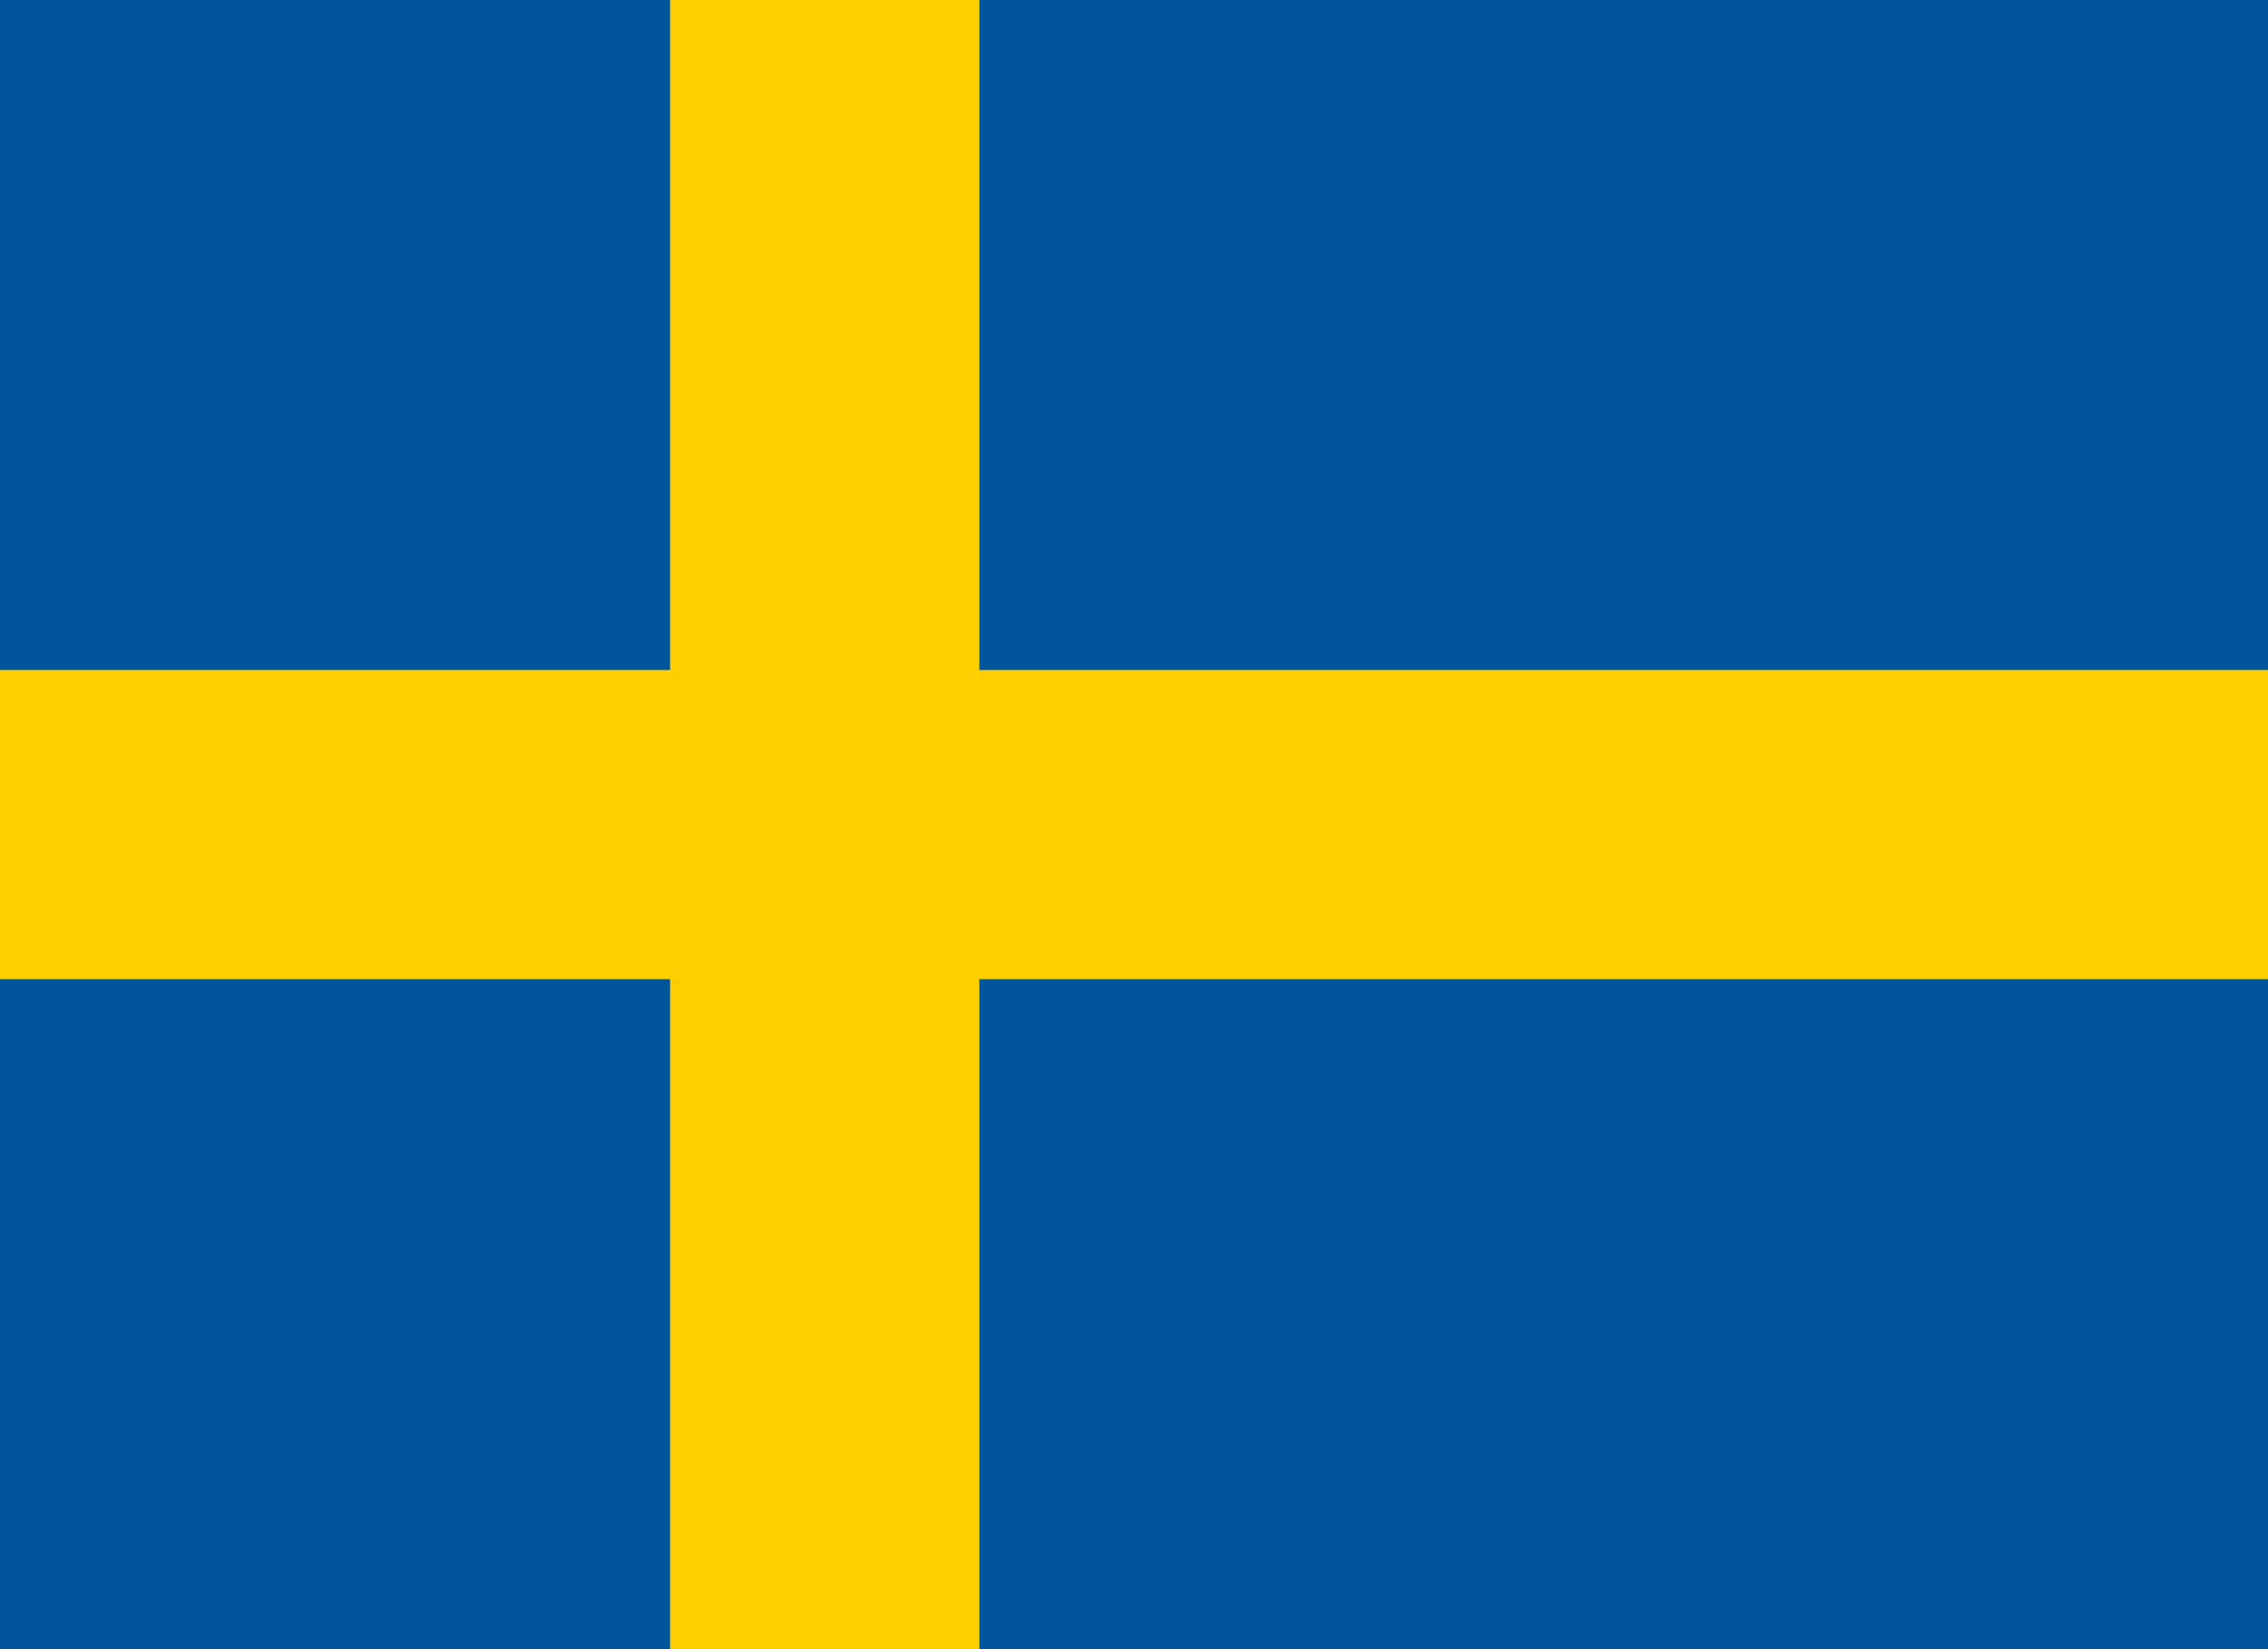
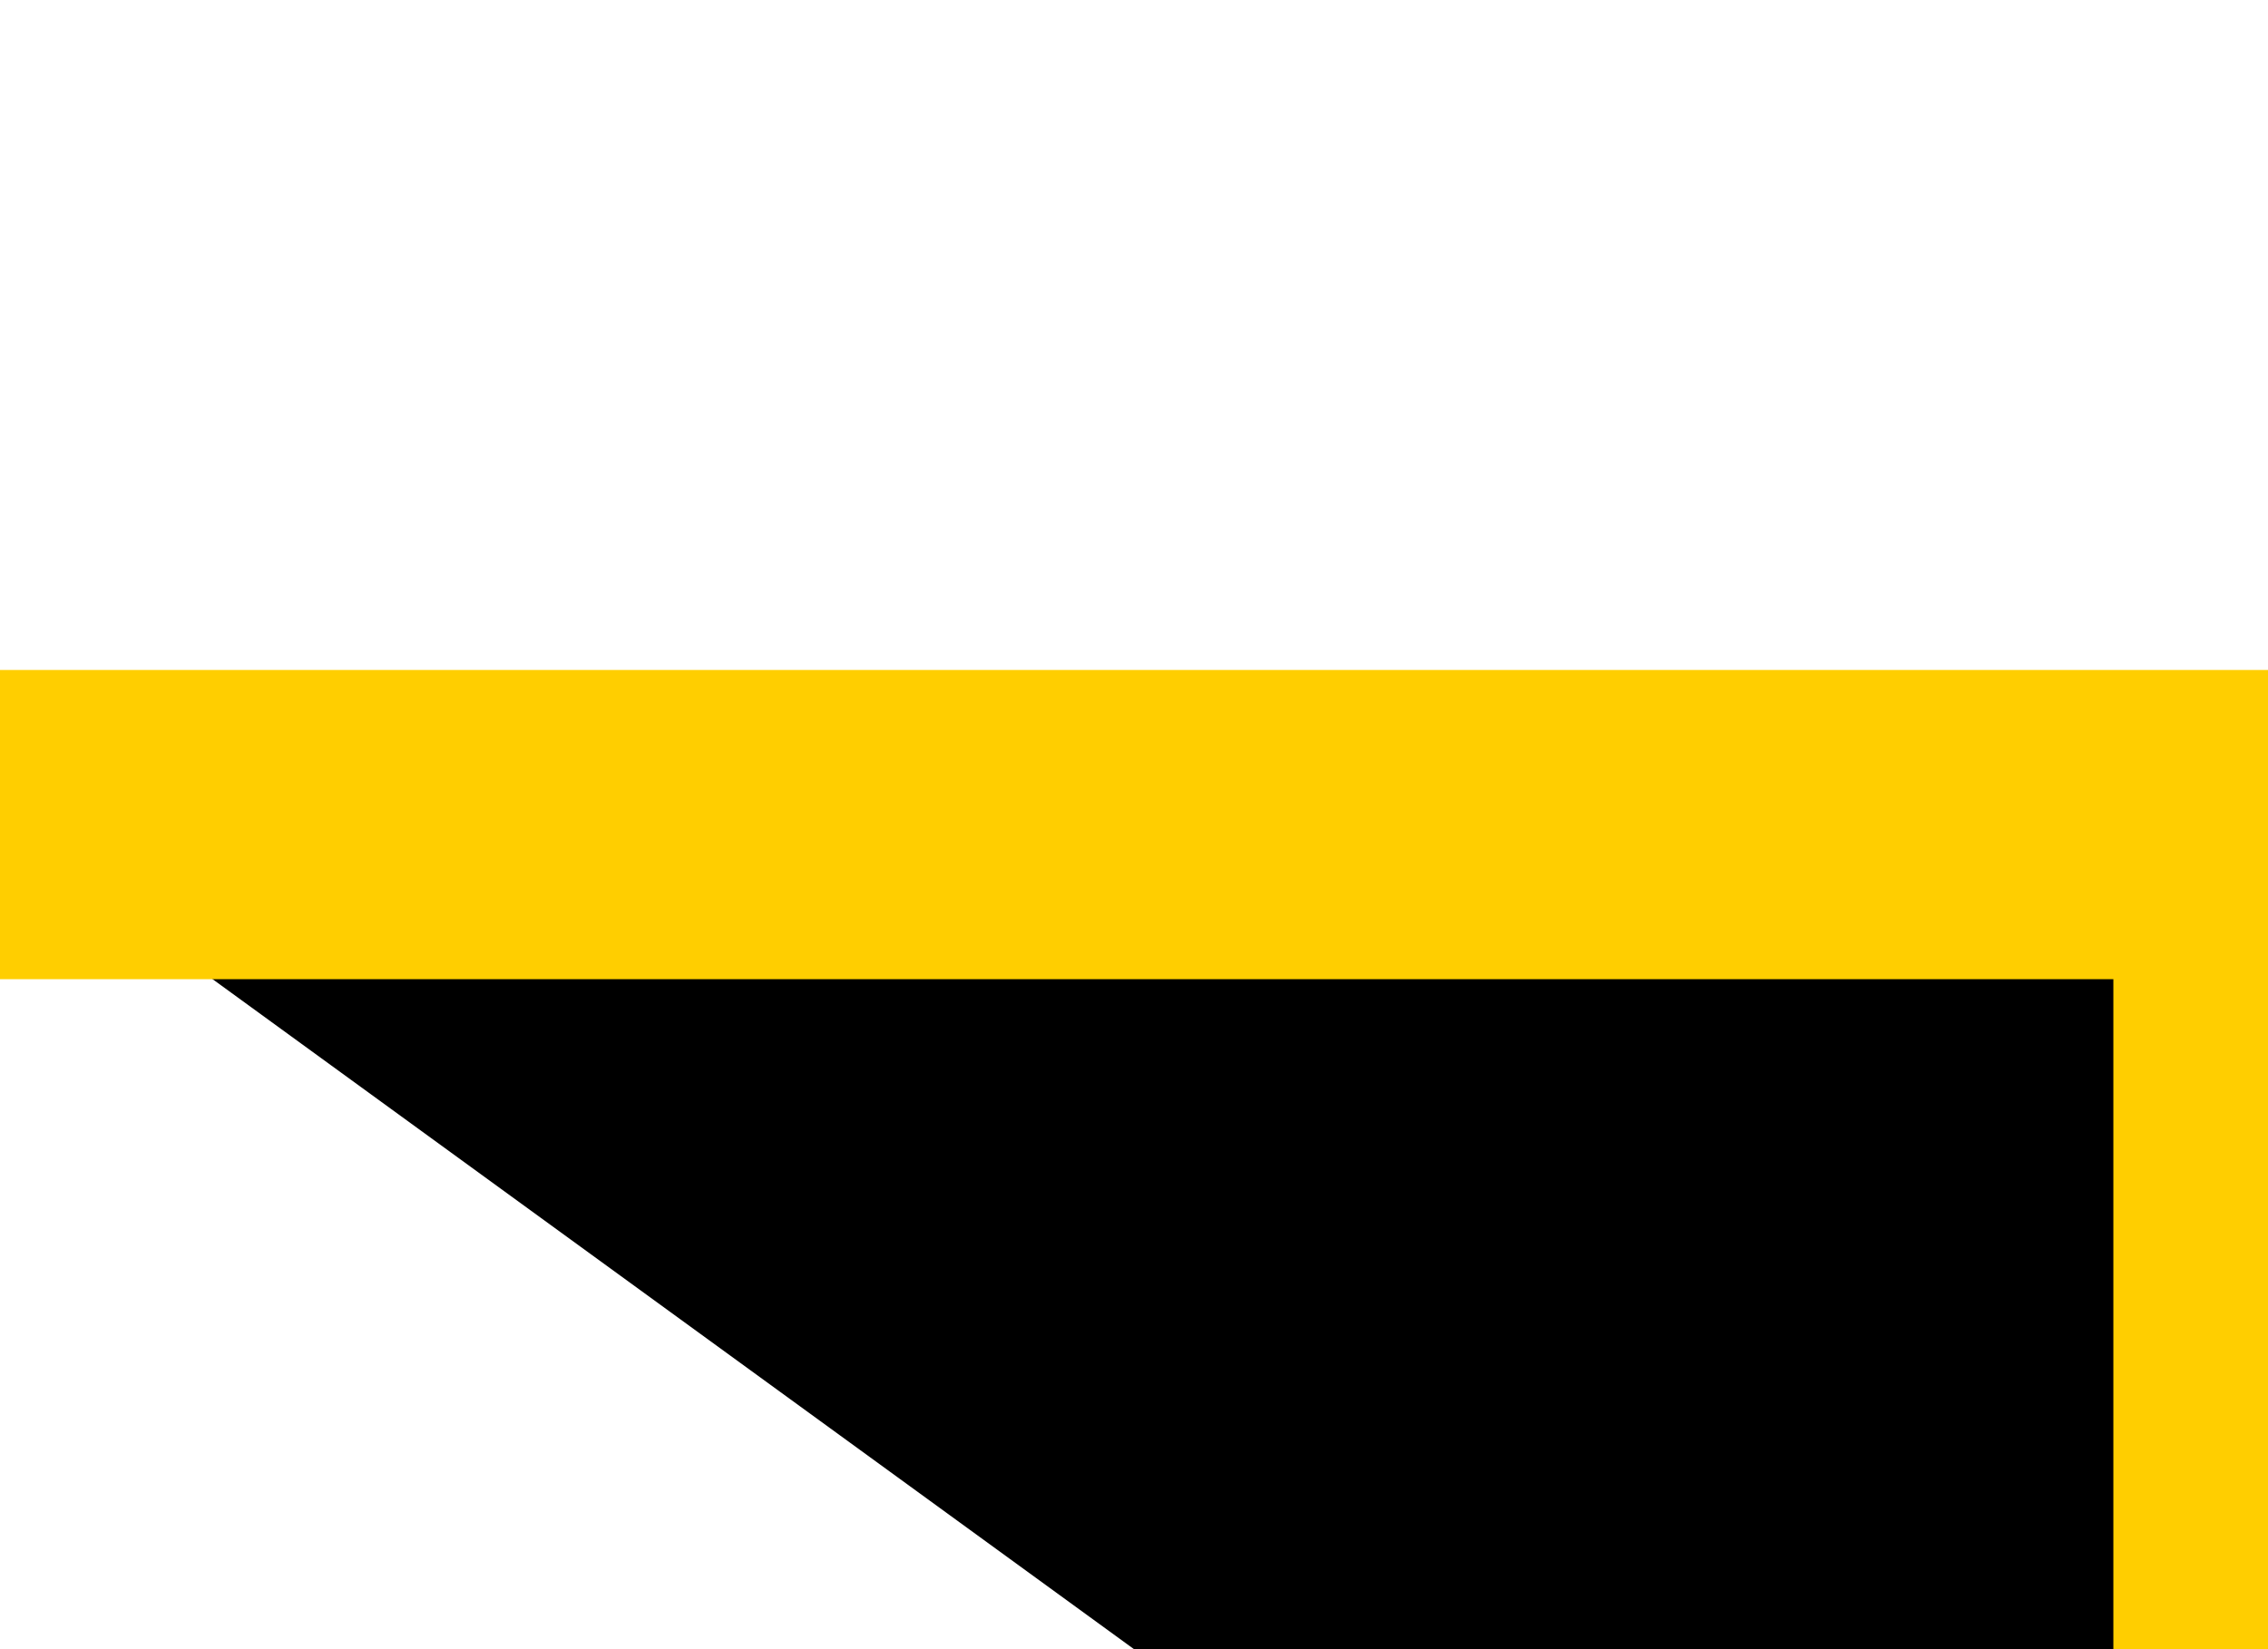
<svg xmlns="http://www.w3.org/2000/svg" version="1.1" viewBox="0 0 22 16">
-   <rect width="22" height="16" fill="#00559b" />
-   <path d="M0,8h22M8,0v16" stroke="#ffce00" stroke-width="3" />
+   <path d="M0,8h22v16" stroke="#ffce00" stroke-width="3" />
</svg>